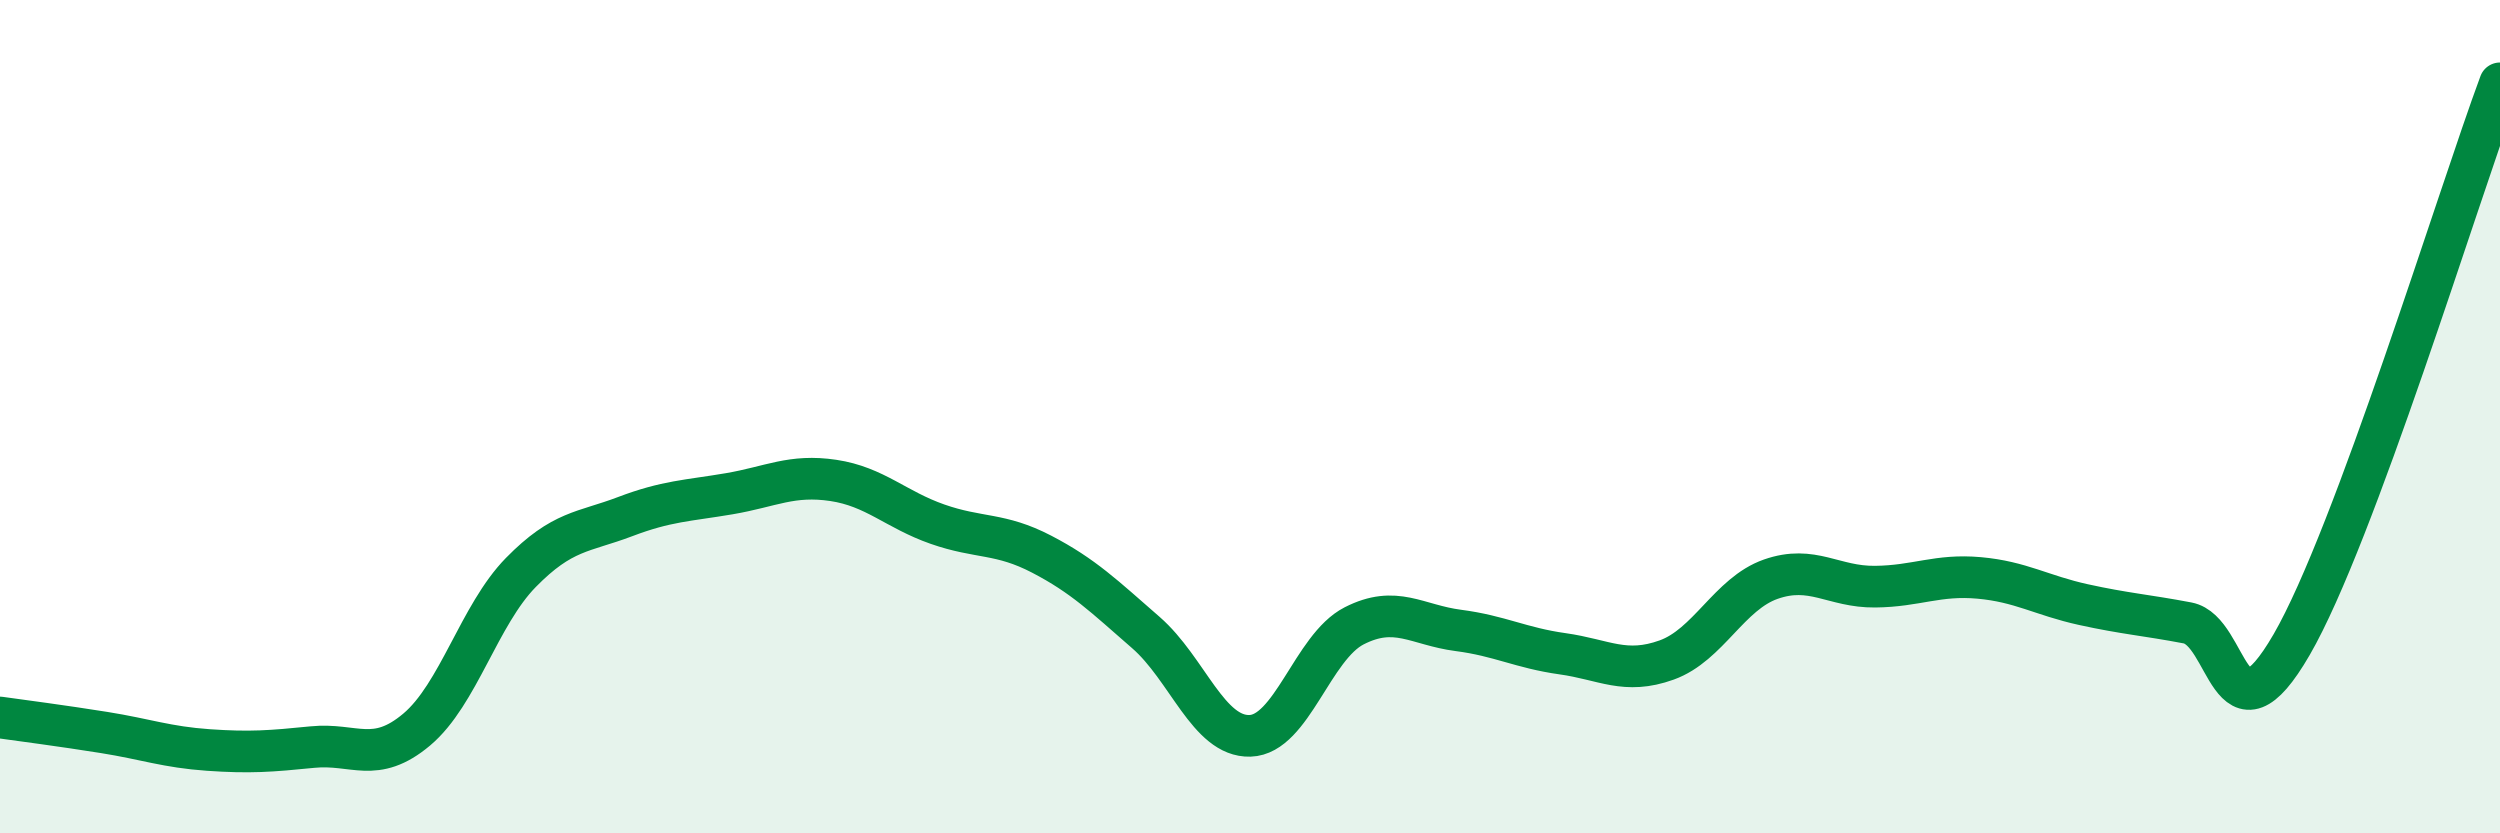
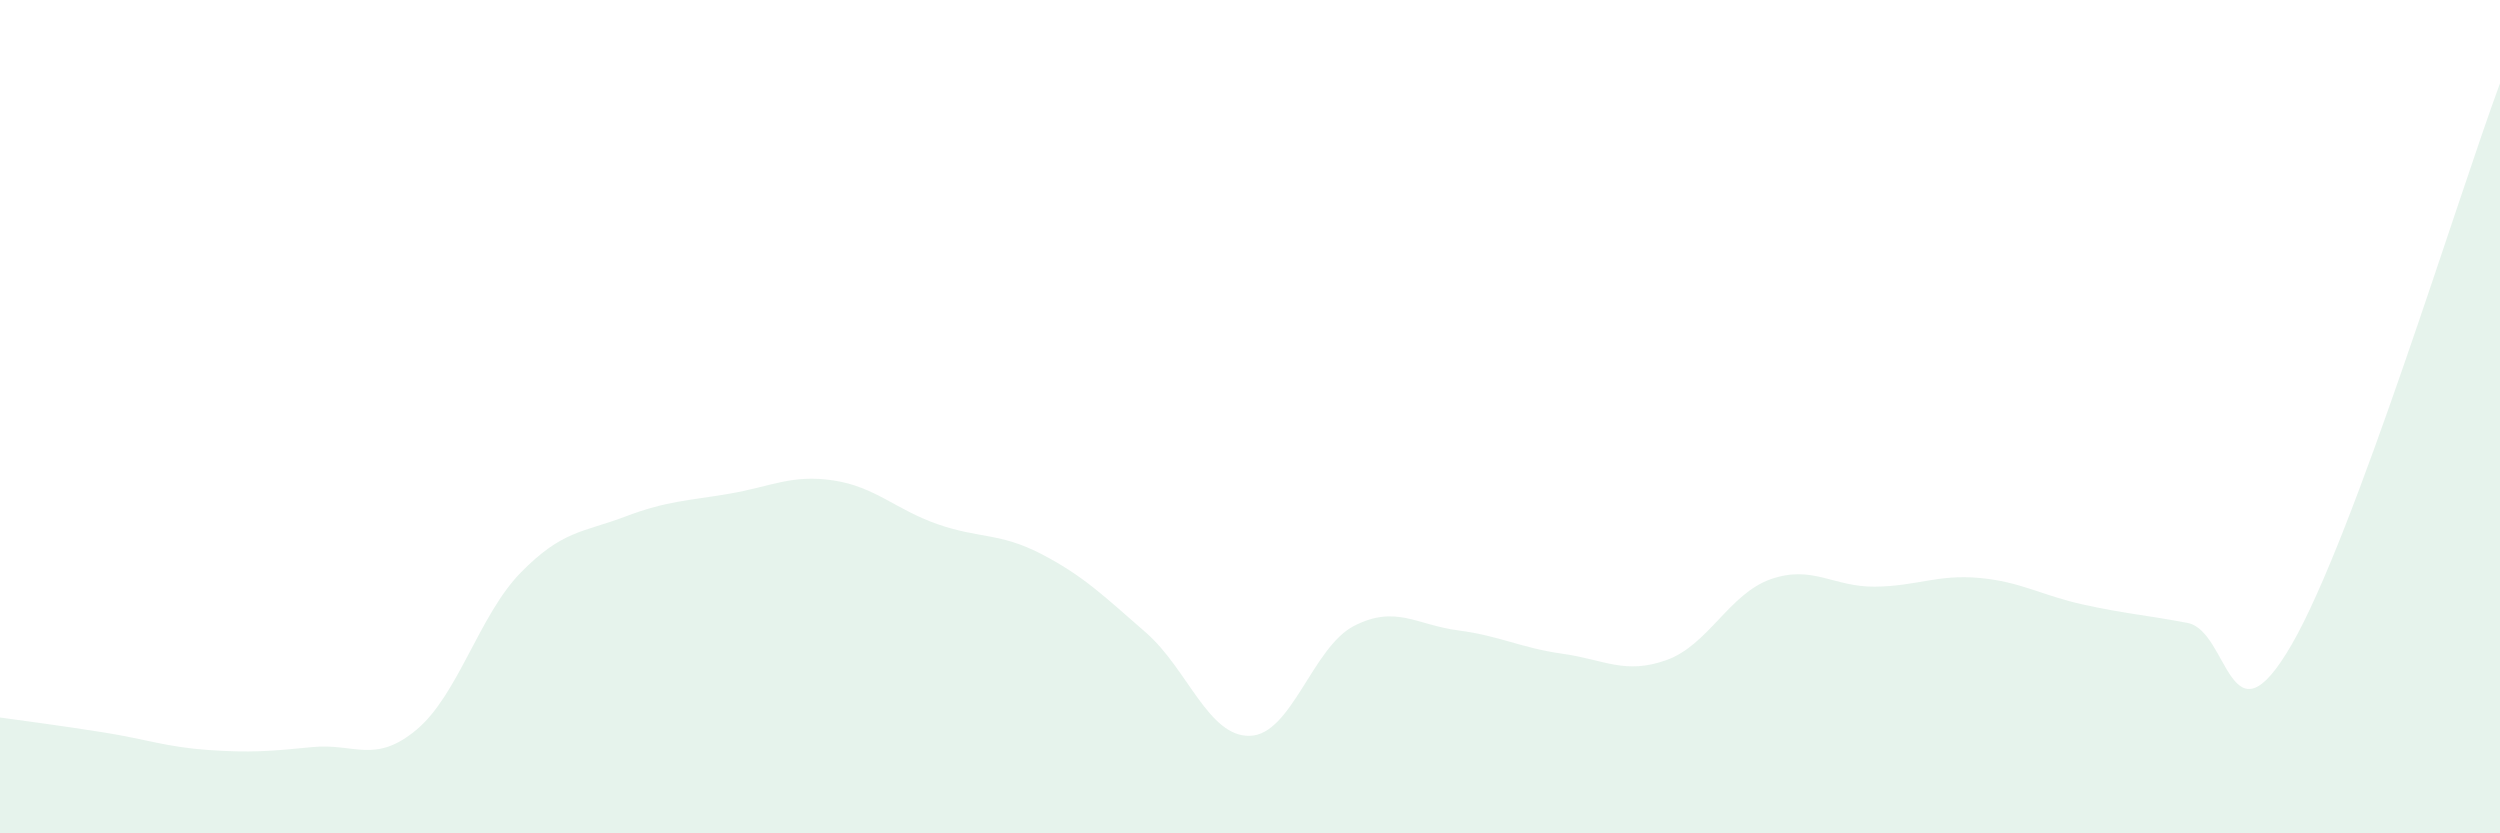
<svg xmlns="http://www.w3.org/2000/svg" width="60" height="20" viewBox="0 0 60 20">
  <path d="M 0,17.22 C 0.5,17.29 1.5,17.42 2.5,17.58 C 3.5,17.74 4,17.93 5,18 C 6,18.07 6.5,18.03 7.5,17.93 C 8.5,17.83 9,18.35 10,17.51 C 11,16.67 11.5,14.76 12.5,13.74 C 13.5,12.72 14,12.78 15,12.4 C 16,12.02 16.5,12.02 17.5,11.85 C 18.5,11.68 19,11.38 20,11.53 C 21,11.68 21.5,12.23 22.5,12.58 C 23.5,12.93 24,12.78 25,13.3 C 26,13.82 26.5,14.31 27.5,15.18 C 28.5,16.05 29,17.69 30,17.66 C 31,17.63 31.5,15.53 32.5,15.02 C 33.5,14.51 34,15 35,15.13 C 36,15.26 36.5,15.55 37.5,15.69 C 38.5,15.83 39,16.2 40,15.84 C 41,15.48 41.5,14.25 42.5,13.9 C 43.5,13.55 44,14.09 45,14.08 C 46,14.07 46.5,13.78 47.5,13.87 C 48.5,13.96 49,14.29 50,14.51 C 51,14.73 51.5,14.76 52.5,14.95 C 53.5,15.14 53.5,18.06 55,15.47 C 56.5,12.88 59,4.69 60,2L60 20L0 20Z" fill="#008740" opacity="0.1" stroke-linecap="round" stroke-linejoin="round" />
-   <path d="M 0,17.22 C 0.5,17.29 1.5,17.42 2.5,17.58 C 3.5,17.74 4,17.93 5,18 C 6,18.07 6.5,18.03 7.5,17.93 C 8.5,17.83 9,18.35 10,17.51 C 11,16.67 11.5,14.76 12.5,13.74 C 13.5,12.72 14,12.78 15,12.4 C 16,12.02 16.5,12.02 17.5,11.85 C 18.5,11.68 19,11.38 20,11.53 C 21,11.68 21.5,12.23 22.5,12.58 C 23.5,12.93 24,12.78 25,13.3 C 26,13.82 26.5,14.31 27.5,15.18 C 28.5,16.05 29,17.69 30,17.66 C 31,17.63 31.5,15.53 32.5,15.02 C 33.5,14.51 34,15 35,15.13 C 36,15.26 36.5,15.55 37.5,15.69 C 38.5,15.83 39,16.2 40,15.84 C 41,15.48 41.5,14.25 42.5,13.9 C 43.5,13.55 44,14.09 45,14.08 C 46,14.07 46.5,13.78 47.5,13.87 C 48.5,13.96 49,14.29 50,14.51 C 51,14.73 51.5,14.76 52.5,14.95 C 53.5,15.14 53.5,18.06 55,15.47 C 56.5,12.88 59,4.69 60,2" stroke="#008740" stroke-width="1" fill="none" stroke-linecap="round" stroke-linejoin="round" />
</svg>